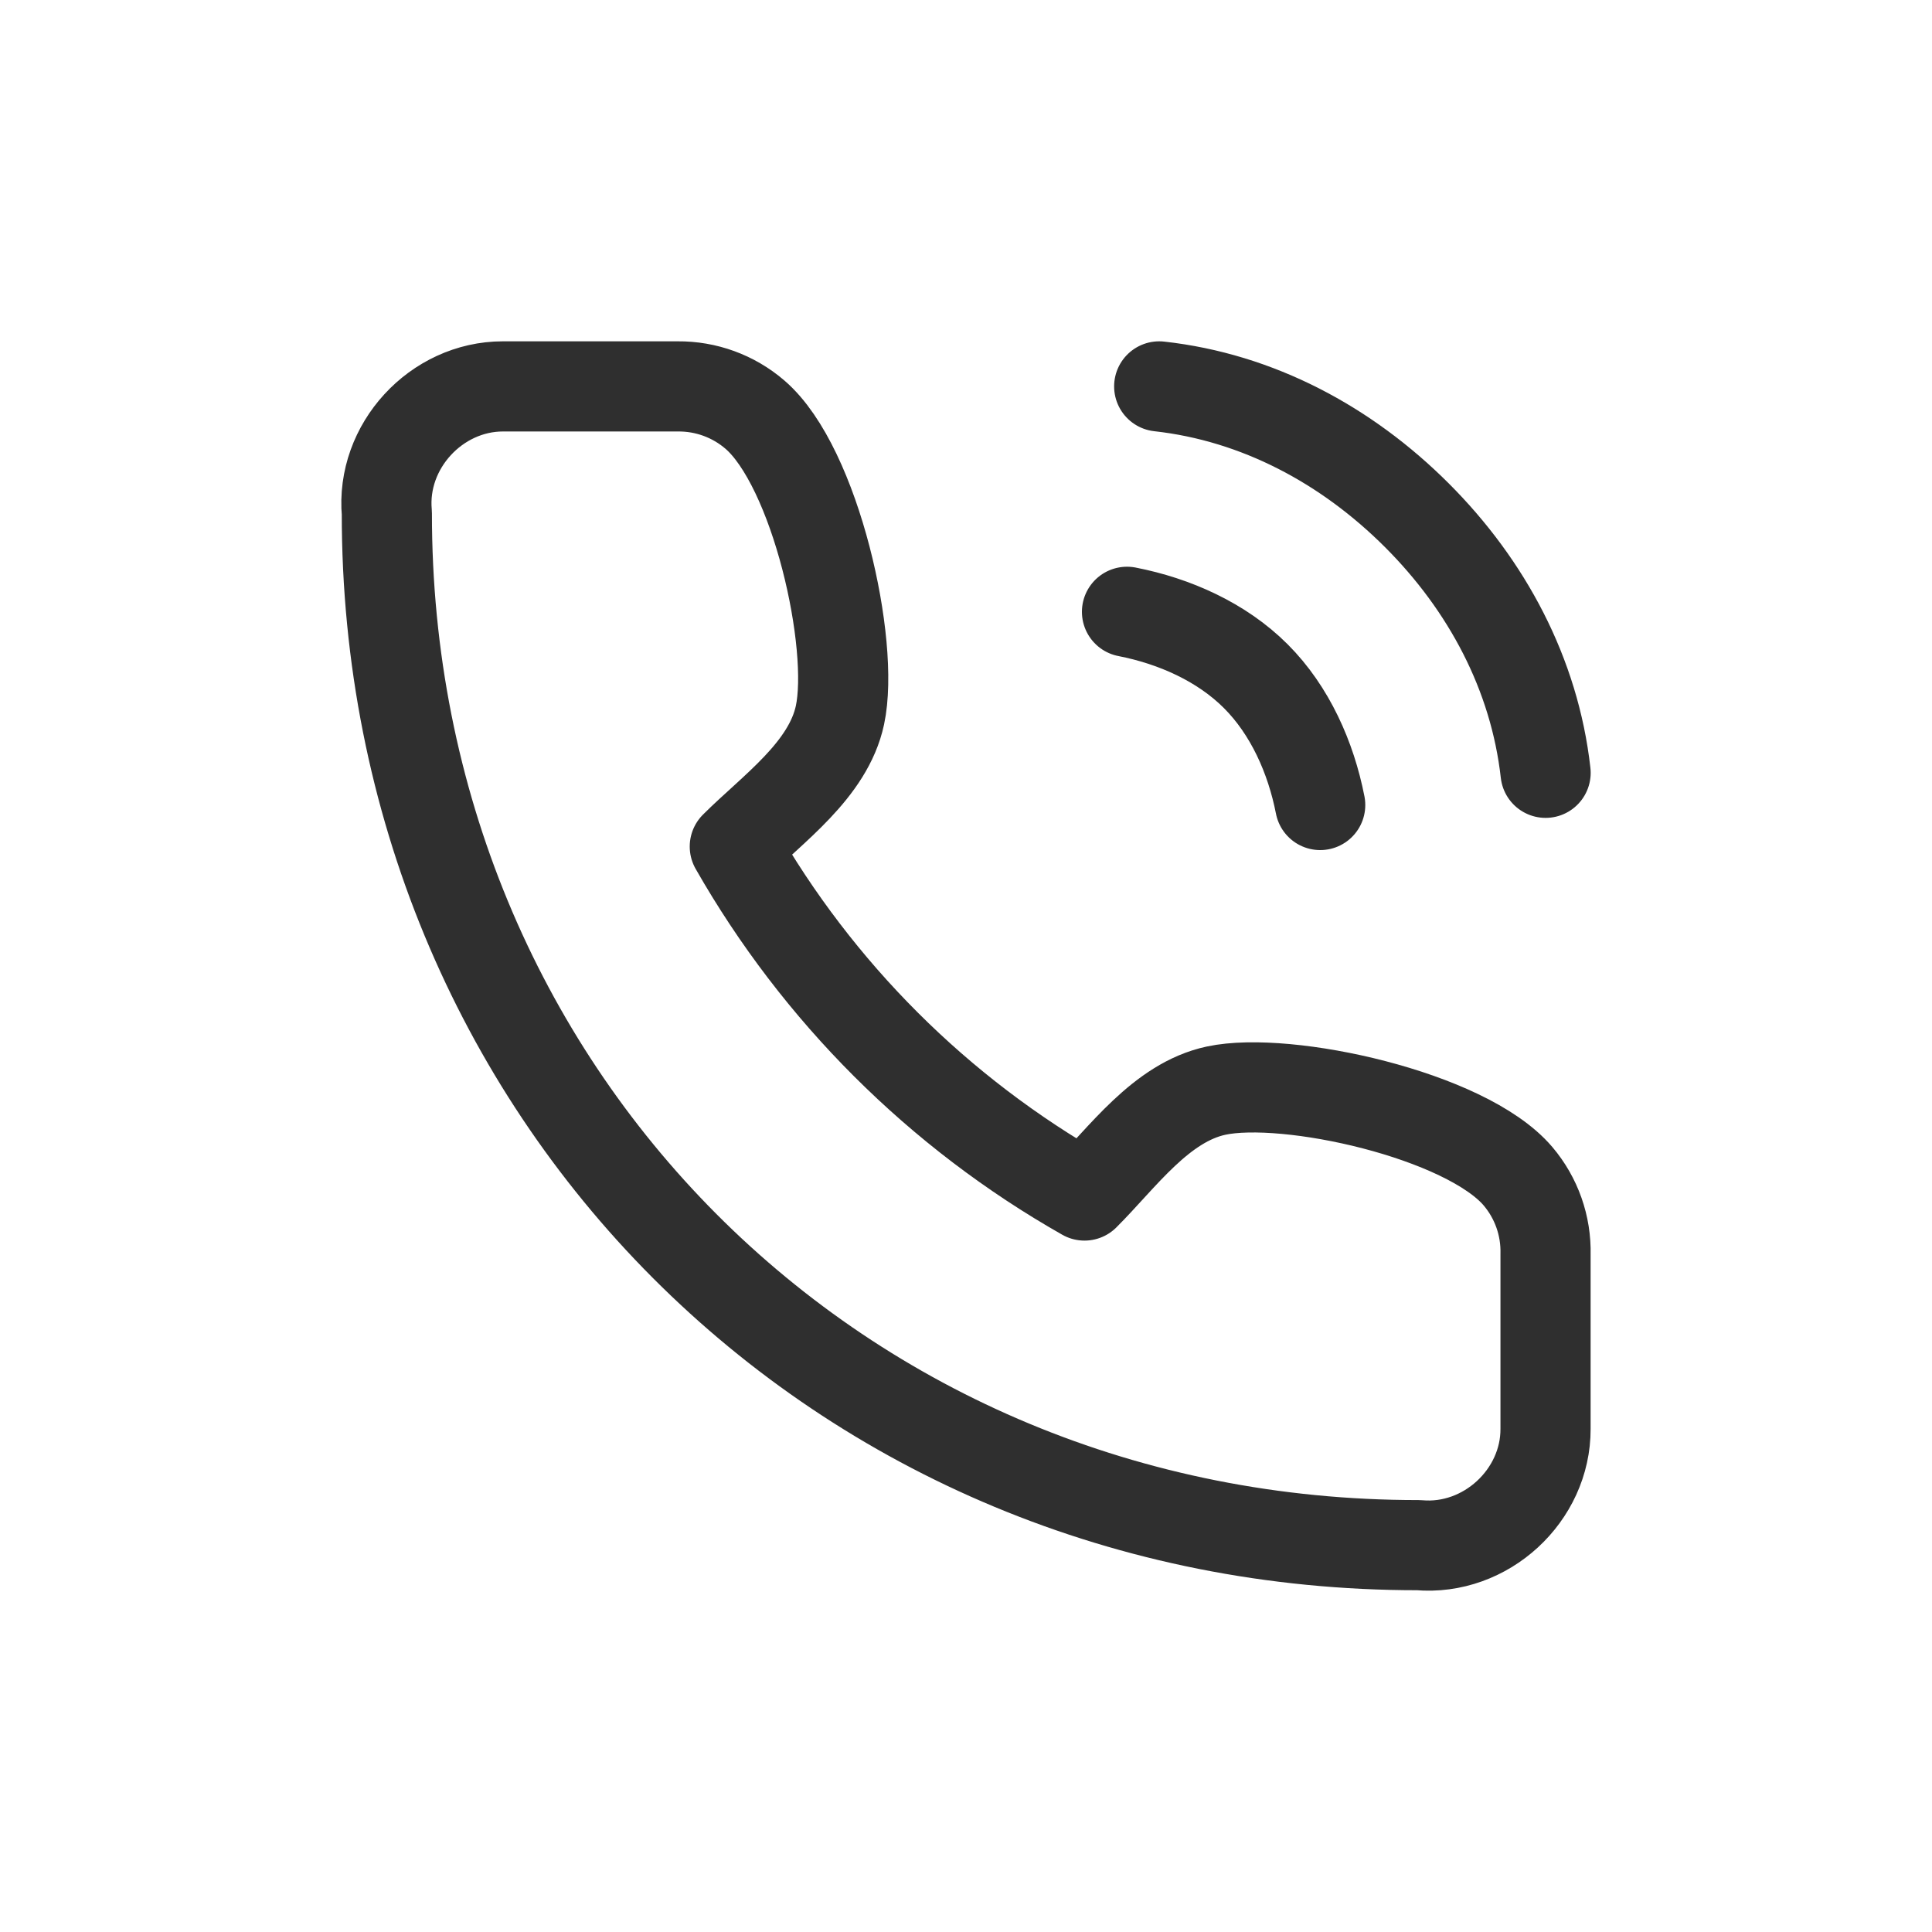
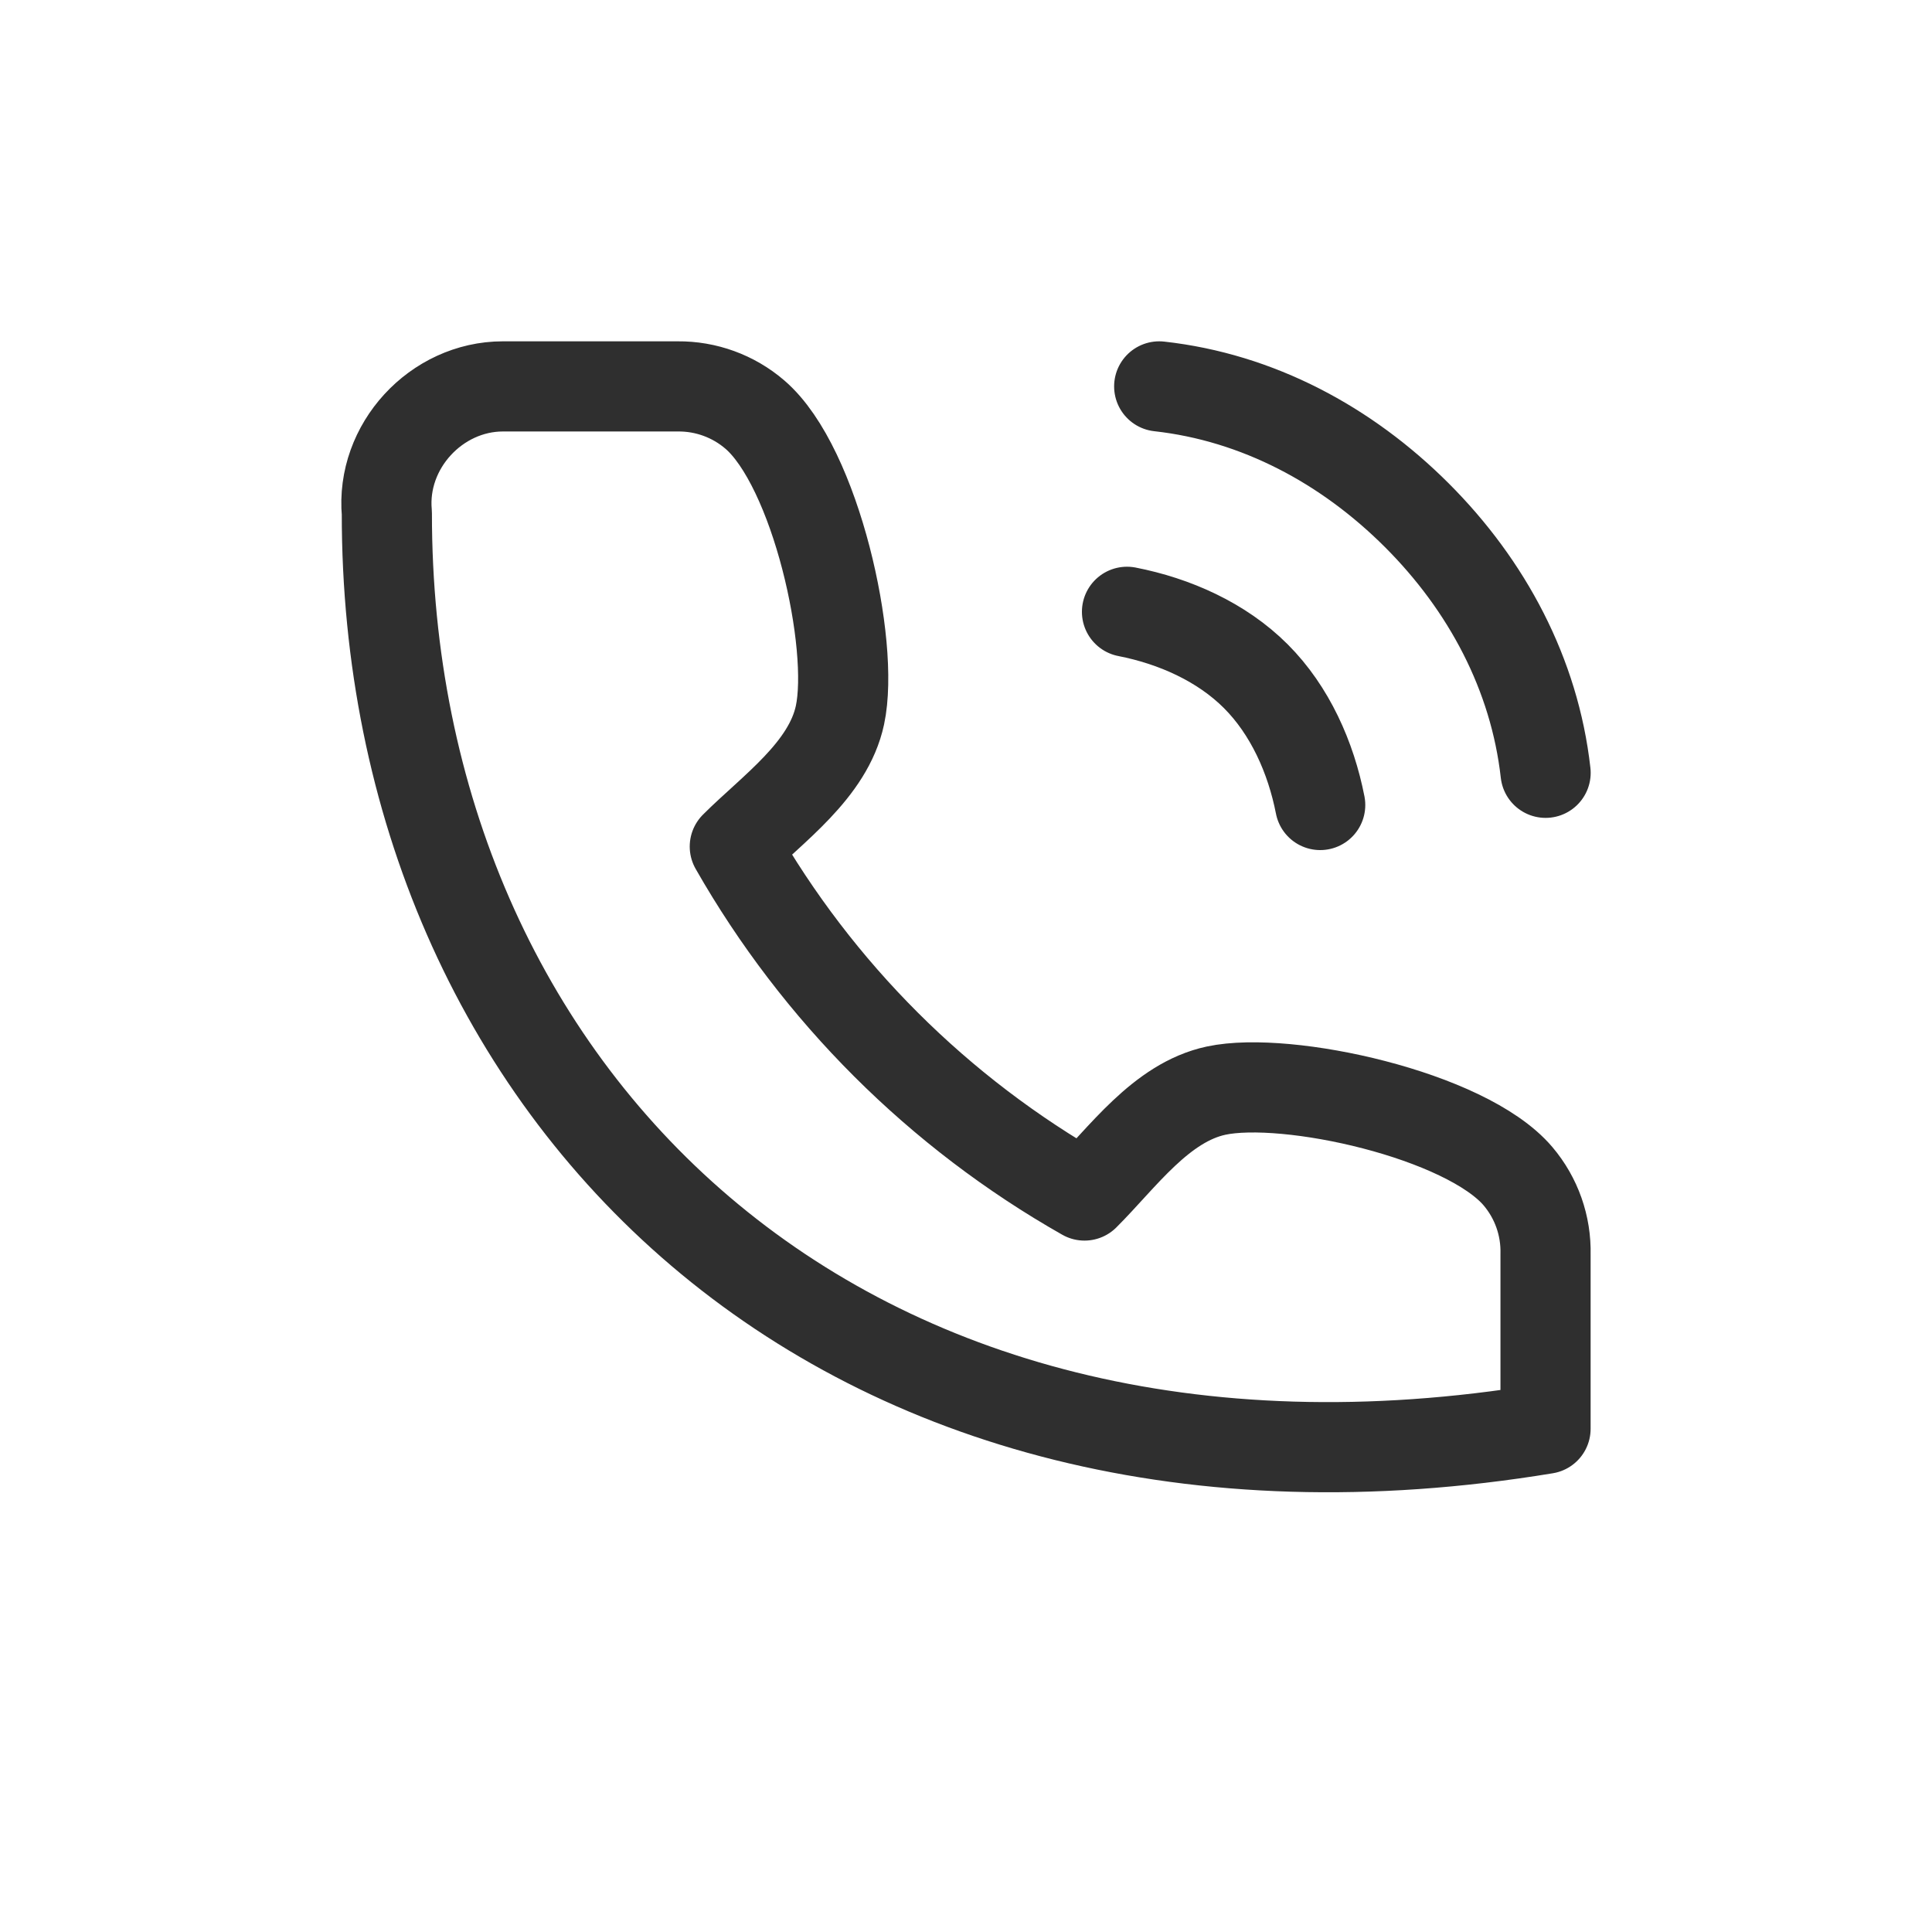
<svg xmlns="http://www.w3.org/2000/svg" width="30" height="30" viewBox="0 0 30 30" fill="none">
-   <path d="M17.5 9.5C18.237 9.644 18.969 9.969 19.5 10.5C20.031 11.031 20.356 11.763 20.5 12.5M18 6C19.531 6.17 20.91 6.911 22 8C23.09 9.089 23.828 10.469 24 12M23.999 19.477V22.186C24.004 23.222 23.072 24.087 22.026 23.993C13 24 6 16.935 6.007 7.969C5.913 6.929 6.774 6.001 7.808 6H10.523C10.963 5.996 11.388 6.151 11.721 6.437C12.668 7.249 13.277 10.008 13.043 11.104C12.86 11.96 11.997 12.559 11.41 13.145C12.699 15.406 14.575 17.279 16.84 18.564C17.427 17.979 18.027 17.118 18.885 16.935C19.985 16.701 22.761 17.311 23.571 18.264C23.858 18.602 24.01 19.034 23.999 19.477Z" stroke="#2F2F2F" stroke-width="1.4" stroke-linecap="round" stroke-linejoin="round" />
+   <path d="M17.5 9.5C18.237 9.644 18.969 9.969 19.5 10.5C20.031 11.031 20.356 11.763 20.5 12.5M18 6C19.531 6.17 20.91 6.911 22 8C23.09 9.089 23.828 10.469 24 12M23.999 19.477V22.186C13 24 6 16.935 6.007 7.969C5.913 6.929 6.774 6.001 7.808 6H10.523C10.963 5.996 11.388 6.151 11.721 6.437C12.668 7.249 13.277 10.008 13.043 11.104C12.86 11.96 11.997 12.559 11.41 13.145C12.699 15.406 14.575 17.279 16.84 18.564C17.427 17.979 18.027 17.118 18.885 16.935C19.985 16.701 22.761 17.311 23.571 18.264C23.858 18.602 24.01 19.034 23.999 19.477Z" stroke="#2F2F2F" stroke-width="1.4" stroke-linecap="round" stroke-linejoin="round" />
</svg>